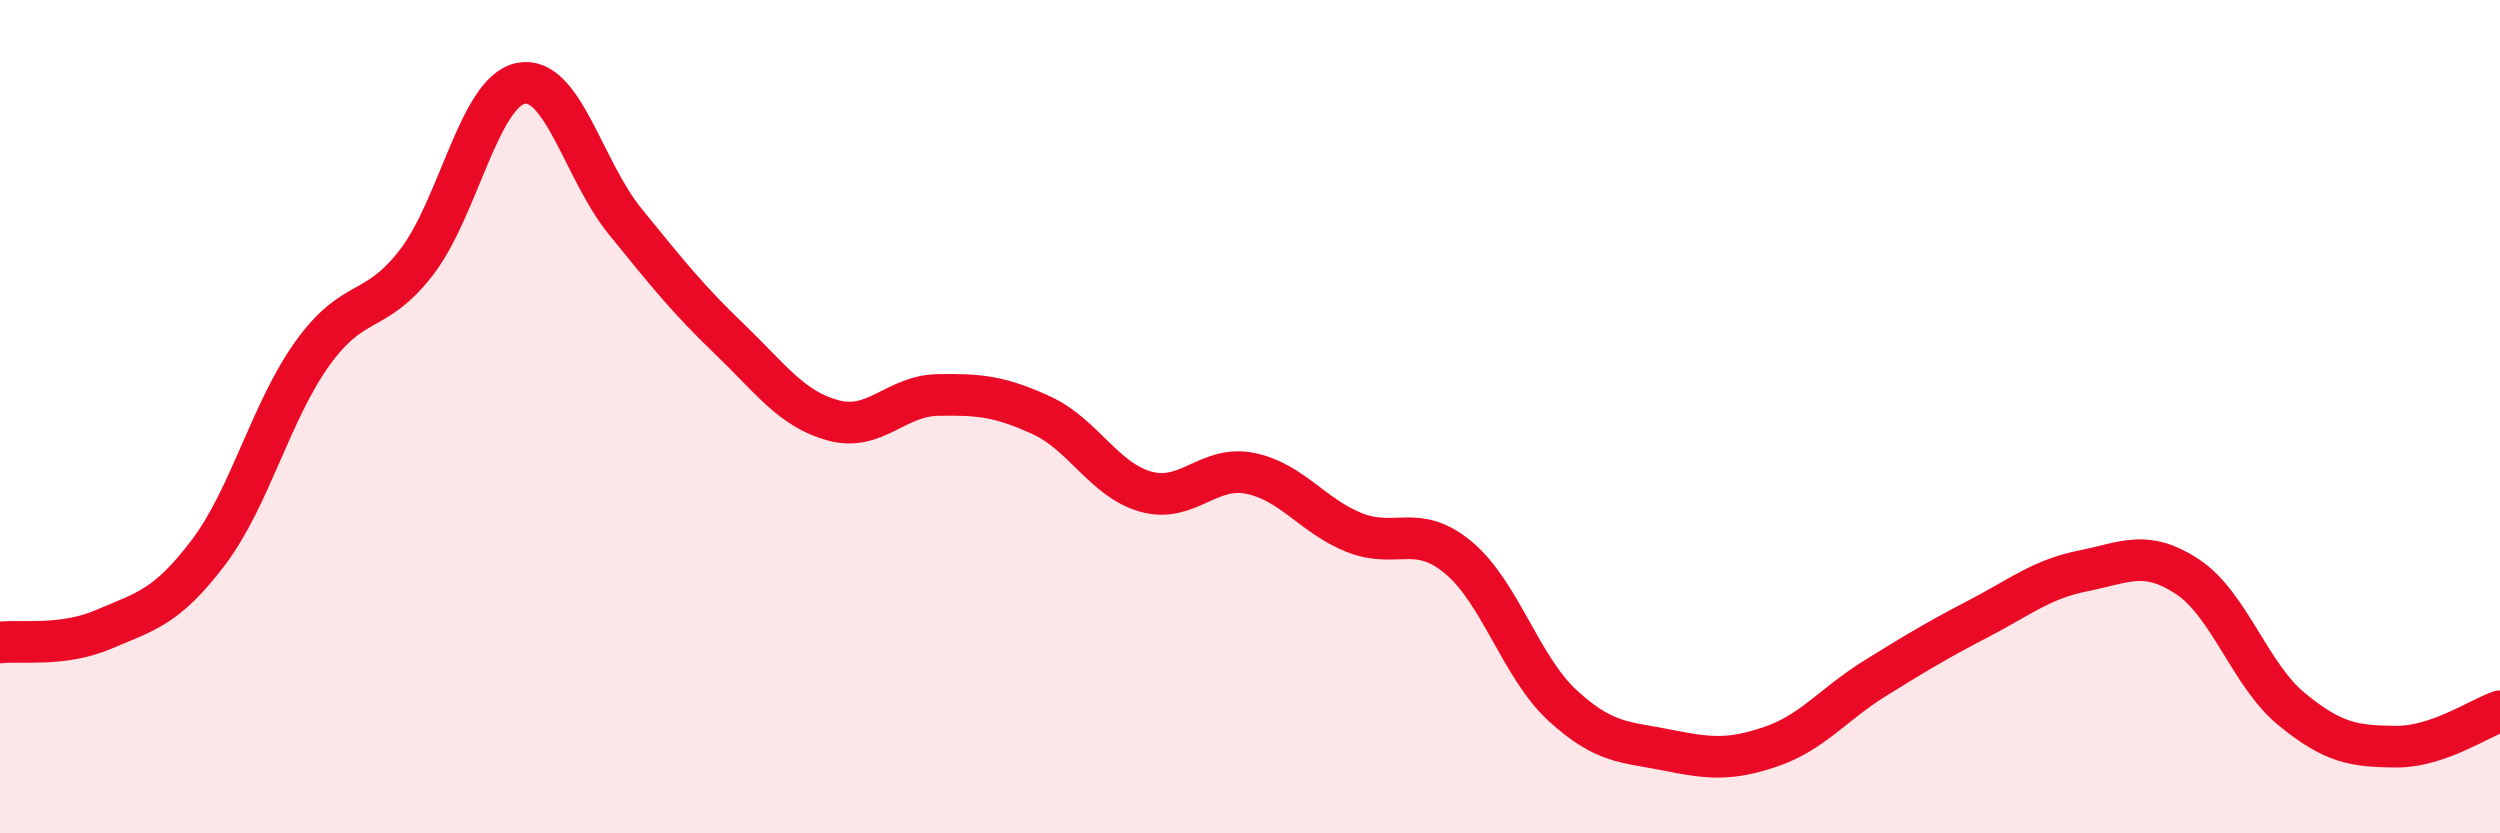
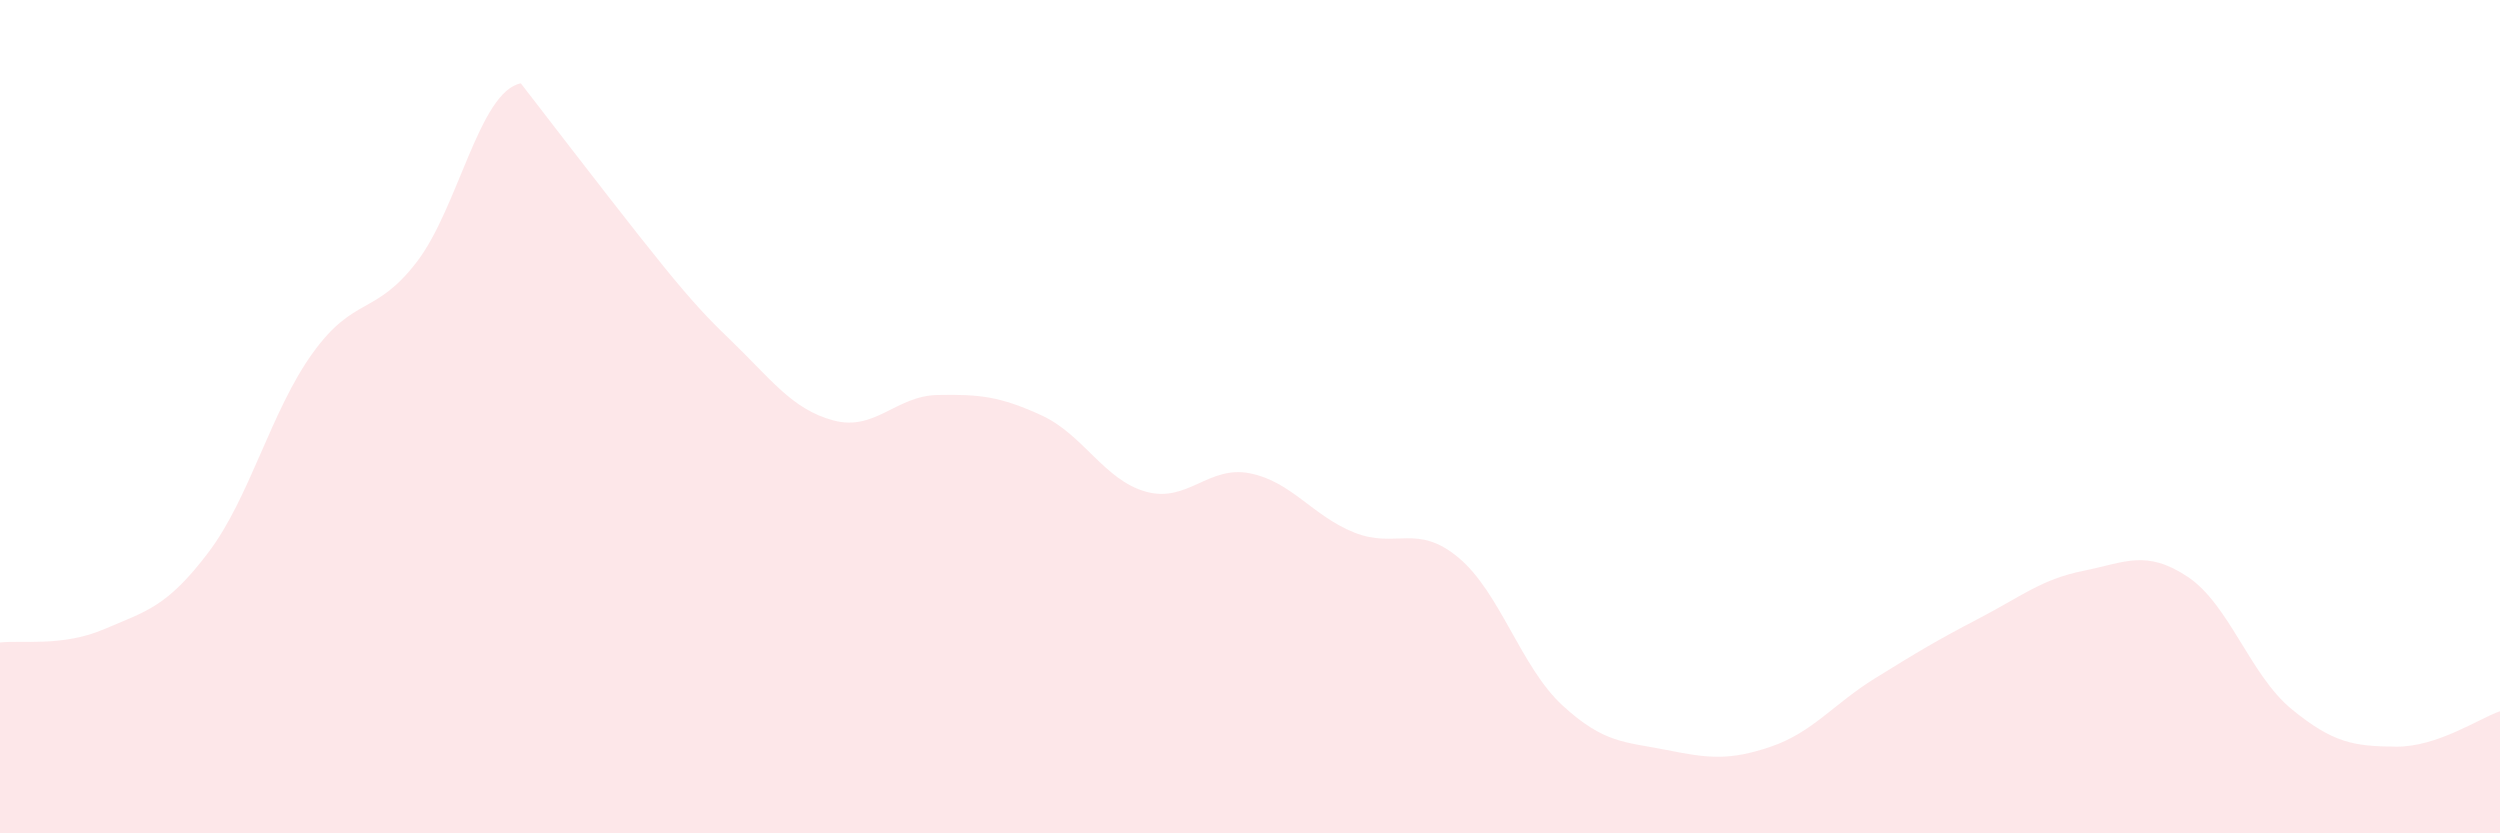
<svg xmlns="http://www.w3.org/2000/svg" width="60" height="20" viewBox="0 0 60 20">
-   <path d="M 0,15.42 C 0.5,15.36 1.5,15.53 2.5,15.1 C 3.5,14.67 4,14.58 5,13.26 C 6,11.94 6.5,9.87 7.5,8.48 C 8.5,7.09 9,7.59 10,6.29 C 11,4.99 11.5,2.2 12.5,2 C 13.5,1.8 14,4.08 15,5.31 C 16,6.54 16.5,7.17 17.5,8.13 C 18.5,9.09 19,9.82 20,10.09 C 21,10.36 21.5,9.5 22.5,9.48 C 23.5,9.46 24,9.51 25,9.97 C 26,10.43 26.5,11.52 27.5,11.8 C 28.5,12.08 29,11.16 30,11.36 C 31,11.56 31.5,12.38 32.5,12.78 C 33.5,13.18 34,12.55 35,13.38 C 36,14.21 36.5,16.01 37.5,16.93 C 38.5,17.85 39,17.8 40,18 C 41,18.2 41.5,18.26 42.5,17.92 C 43.5,17.58 44,16.9 45,16.28 C 46,15.66 46.5,15.36 47.5,14.84 C 48.5,14.32 49,13.9 50,13.7 C 51,13.5 51.5,13.18 52.5,13.84 C 53.5,14.5 54,16.2 55,17.02 C 56,17.84 56.5,17.91 57.5,17.92 C 58.5,17.93 59.5,17.24 60,17.07L60 20L0 20Z" fill="#EB0A25" opacity="0.1" stroke-linecap="round" stroke-linejoin="round" />
-   <path d="M 0,15.42 C 0.5,15.36 1.5,15.53 2.5,15.1 C 3.5,14.67 4,14.58 5,13.26 C 6,11.94 6.5,9.87 7.5,8.48 C 8.5,7.09 9,7.59 10,6.29 C 11,4.99 11.5,2.2 12.5,2 C 13.5,1.8 14,4.08 15,5.31 C 16,6.54 16.5,7.17 17.5,8.13 C 18.5,9.09 19,9.82 20,10.09 C 21,10.36 21.5,9.5 22.5,9.48 C 23.5,9.46 24,9.51 25,9.97 C 26,10.43 26.5,11.52 27.5,11.8 C 28.5,12.08 29,11.16 30,11.36 C 31,11.56 31.5,12.38 32.5,12.78 C 33.5,13.18 34,12.55 35,13.38 C 36,14.21 36.5,16.01 37.5,16.93 C 38.5,17.85 39,17.8 40,18 C 41,18.2 41.5,18.26 42.5,17.92 C 43.5,17.58 44,16.9 45,16.28 C 46,15.66 46.5,15.36 47.5,14.84 C 48.5,14.32 49,13.9 50,13.7 C 51,13.5 51.5,13.18 52.5,13.84 C 53.5,14.5 54,16.2 55,17.02 C 56,17.84 56.5,17.91 57.5,17.92 C 58.5,17.93 59.5,17.24 60,17.07" stroke="#EB0A25" stroke-width="1" fill="none" stroke-linecap="round" stroke-linejoin="round" />
+   <path d="M 0,15.42 C 0.5,15.36 1.5,15.53 2.5,15.1 C 3.5,14.67 4,14.58 5,13.26 C 6,11.94 6.5,9.87 7.5,8.48 C 8.5,7.09 9,7.59 10,6.29 C 11,4.99 11.5,2.2 12.5,2 C 16,6.54 16.5,7.17 17.5,8.13 C 18.5,9.09 19,9.82 20,10.09 C 21,10.36 21.5,9.5 22.5,9.48 C 23.5,9.46 24,9.51 25,9.97 C 26,10.43 26.5,11.52 27.5,11.8 C 28.5,12.08 29,11.16 30,11.36 C 31,11.56 31.5,12.38 32.5,12.78 C 33.5,13.18 34,12.55 35,13.38 C 36,14.21 36.5,16.01 37.5,16.93 C 38.5,17.85 39,17.8 40,18 C 41,18.2 41.5,18.26 42.5,17.92 C 43.5,17.58 44,16.9 45,16.28 C 46,15.66 46.5,15.36 47.5,14.84 C 48.5,14.32 49,13.9 50,13.7 C 51,13.5 51.5,13.18 52.5,13.84 C 53.5,14.5 54,16.2 55,17.02 C 56,17.84 56.5,17.91 57.5,17.92 C 58.5,17.93 59.5,17.24 60,17.07L60 20L0 20Z" fill="#EB0A25" opacity="0.1" stroke-linecap="round" stroke-linejoin="round" />
</svg>